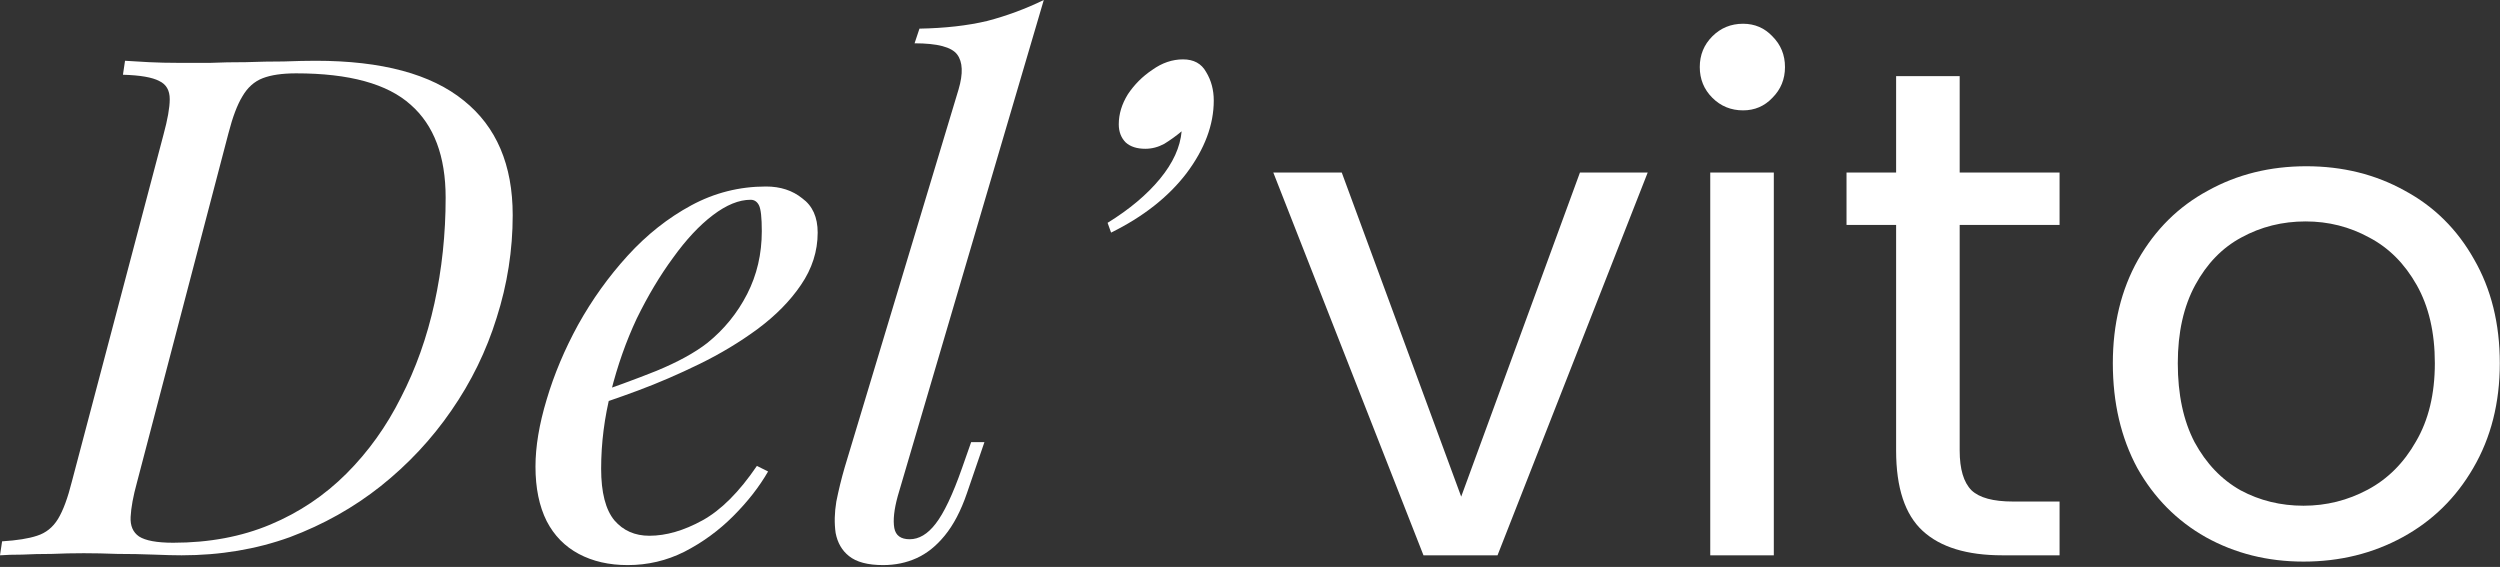
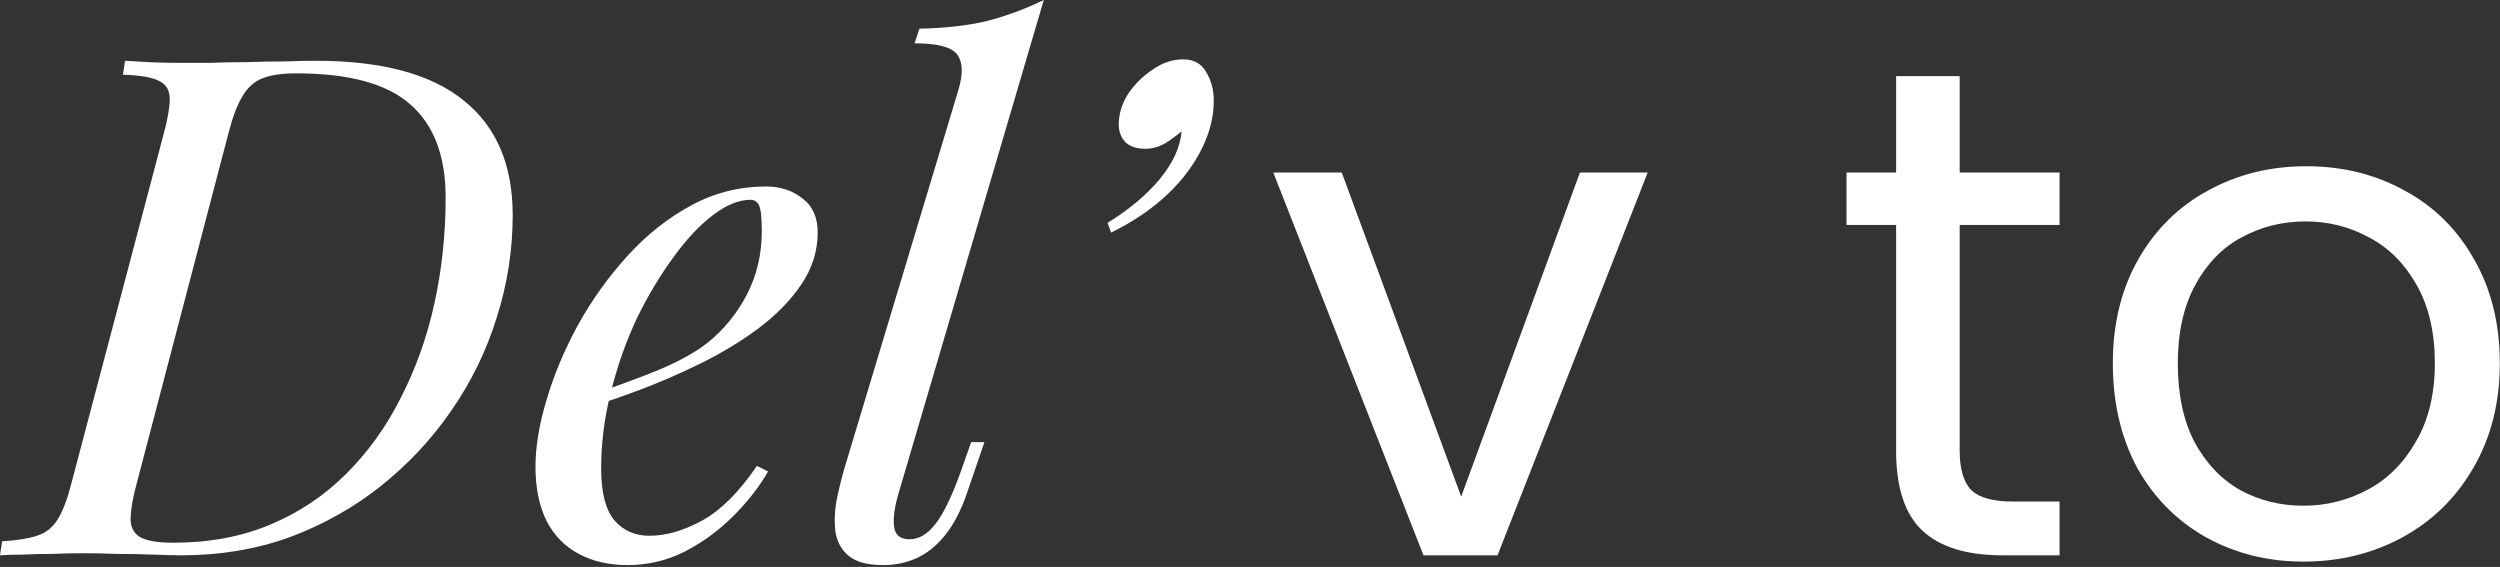
<svg xmlns="http://www.w3.org/2000/svg" width="926" height="210" viewBox="0 0 926 210" fill="none">
  <rect x="0" y="0" width="926" height="210" fill="#333333" stroke="none" />
  <path d="M189.905 79.688C189.905 92.624 187.921 105.301 183.954 117.72C180.16 129.967 174.554 141.437 167.137 152.131C159.893 162.652 151.182 171.967 141.006 180.073C131.002 188.008 119.79 194.303 107.371 198.96C94.952 203.445 81.585 205.687 67.269 205.687C64.681 205.687 61.232 205.601 56.92 205.428C52.608 205.256 48.123 205.17 43.466 205.17C38.981 204.997 34.842 204.911 31.047 204.911C27.08 204.911 23.113 204.997 19.146 205.17C15.179 205.17 11.556 205.256 8.279 205.428C5.002 205.428 2.242 205.515 0 205.687L0.776 200.513C6.296 200.168 10.608 199.478 13.713 198.443C16.99 197.408 19.577 195.338 21.474 192.233C23.372 189.129 25.096 184.472 26.649 178.262L60.542 49.934C62.094 44.242 62.87 39.844 62.87 36.739C62.87 33.462 61.577 31.22 58.989 30.012C56.402 28.632 51.918 27.856 45.536 27.684L46.312 22.509C48.727 22.682 51.659 22.854 55.109 23.027C58.558 23.199 62.267 23.285 66.234 23.285C70.201 23.285 74.082 23.285 77.876 23.285C81.844 23.113 86.242 23.027 91.072 23.027C95.901 22.854 100.558 22.768 105.043 22.768C109.7 22.595 113.667 22.509 116.944 22.509C141.437 22.509 159.72 27.425 171.794 37.257C183.868 46.916 189.905 61.059 189.905 79.688ZM64.164 201.03C77.445 201.03 89.433 198.788 100.127 194.303C110.821 189.819 120.221 183.523 128.328 175.416C136.435 167.309 143.162 157.909 148.509 147.215C154.028 136.521 158.168 124.878 160.928 112.287C163.687 99.696 165.067 86.673 165.067 73.219C165.067 57.868 160.755 46.398 152.131 38.809C143.507 31.047 129.363 27.166 109.7 27.166C104.525 27.166 100.386 27.77 97.281 28.977C94.176 30.185 91.675 32.427 89.778 35.704C87.881 38.809 86.156 43.38 84.603 49.417L50.71 178.78C49.33 183.782 48.554 188.008 48.382 191.457C48.209 194.734 49.244 197.149 51.486 198.702C53.901 200.254 58.127 201.03 64.164 201.03Z" fill="white" />
  <path d="M216.97 146.956C226.629 143.679 235.34 140.488 243.101 137.383C251.036 134.106 257.331 130.657 261.988 127.034C268.198 122.032 273.114 115.995 276.736 108.924C280.358 101.852 282.169 94.09 282.169 85.638C282.169 80.636 281.824 77.445 281.134 76.065C280.444 74.686 279.409 73.996 278.029 73.996C273.717 73.996 269.06 75.893 264.058 79.688C259.056 83.482 254.14 88.743 249.311 95.47C244.481 102.024 239.997 109.527 235.857 117.979C231.89 126.431 228.699 135.486 226.284 145.145C223.869 154.632 222.662 164.118 222.662 173.605C222.662 182.402 224.301 188.784 227.578 192.751C230.855 196.545 235.167 198.443 240.514 198.443C246.723 198.443 253.278 196.545 260.177 192.751C267.077 188.956 273.803 182.229 280.358 172.57L284.497 174.64C281.22 180.332 276.908 185.851 271.561 191.198C266.214 196.545 260.177 200.944 253.45 204.393C246.896 207.671 239.91 209.309 232.494 209.309C225.594 209.309 219.557 207.929 214.383 205.17C209.208 202.41 205.241 198.357 202.481 193.01C199.722 187.49 198.342 180.763 198.342 172.829C198.342 165.412 199.722 157.133 202.481 147.991C205.241 138.677 209.122 129.449 214.124 120.308C219.299 110.993 225.422 102.455 232.494 94.694C239.565 86.932 247.413 80.722 256.038 76.065C264.662 71.408 273.89 69.08 283.721 69.08C289.068 69.08 293.553 70.546 297.175 73.478C300.97 76.238 302.867 80.464 302.867 86.156C302.867 93.055 300.797 99.523 296.658 105.56C292.69 111.425 287.343 116.858 280.617 121.86C274.062 126.689 266.904 131.002 259.142 134.796C251.381 138.591 243.791 141.868 236.374 144.628C228.958 147.388 222.403 149.63 216.711 151.355L216.97 146.956Z" fill="white" />
  <path d="M332.546 183.695C331.166 188.697 330.735 192.665 331.252 195.597C331.77 198.357 333.667 199.736 336.944 199.736C340.394 199.736 343.585 197.839 346.517 194.044C349.622 190.077 352.899 183.178 356.348 173.346L359.712 163.774H364.628L358.16 182.661C355.917 189.215 353.158 194.476 349.88 198.443C346.776 202.237 343.326 204.997 339.531 206.722C335.737 208.447 331.597 209.309 327.112 209.309C321.42 209.309 317.195 208.188 314.435 205.946C311.848 203.876 310.209 201.03 309.519 197.408C309.002 193.786 309.088 189.905 309.778 185.765C310.64 181.453 311.675 177.227 312.883 173.088L355.055 33.117C356.78 27.253 356.607 22.94 354.537 20.181C352.468 17.421 347.207 16.041 338.755 16.041L340.566 10.608C350.053 10.435 358.418 9.487 365.663 7.762C372.907 5.864 379.893 3.277 386.619 0L332.546 183.695Z" fill="white" />
  <path d="M449.579 37.257C449.579 46.226 446.215 55.195 439.488 64.164C432.762 72.961 423.447 80.291 411.546 86.156L410.252 82.534C418.359 77.531 424.827 72.098 429.657 66.234C434.486 60.369 437.16 54.505 437.677 48.641C435.608 50.365 433.452 51.918 431.209 53.297C428.967 54.505 426.638 55.109 424.224 55.109C421.119 55.109 418.704 54.332 416.979 52.78C415.254 51.055 414.392 48.813 414.392 46.053C414.392 42.259 415.513 38.55 417.755 34.928C420.17 31.306 423.189 28.287 426.811 25.873C430.433 23.285 434.228 21.992 438.195 21.992C442.162 21.992 445.008 23.544 446.733 26.649C448.63 29.753 449.579 33.289 449.579 37.257Z" fill="white" />
  <path d="M541.228 183.954L585.212 63.905H610.308L554.682 205.687H527.257L471.631 63.905H496.986L541.228 183.954Z" fill="white" />
-   <path d="M645.636 40.879C641.152 40.879 637.357 39.326 634.252 36.222C631.148 33.117 629.595 29.322 629.595 24.838C629.595 20.353 631.148 16.558 634.252 13.454C637.357 10.349 641.152 8.797 645.636 8.797C649.949 8.797 653.571 10.349 656.503 13.454C659.608 16.558 661.16 20.353 661.16 24.838C661.16 29.322 659.608 33.117 656.503 36.222C653.571 39.326 649.949 40.879 645.636 40.879ZM657.02 63.905V205.687H633.476V63.905H657.02Z" fill="white" />
  <path d="M725.866 83.31V166.878C725.866 173.778 727.332 178.693 730.264 181.626C733.196 184.385 738.285 185.765 745.529 185.765H762.864V205.687H741.648C728.539 205.687 718.708 202.669 712.153 196.632C705.599 190.595 702.322 180.677 702.322 166.878V83.31H683.952V63.905H702.322V28.201H725.866V63.905H762.864V83.31H725.866Z" fill="white" />
  <path d="M853.226 208.016C839.944 208.016 827.87 204.997 817.004 198.96C806.31 192.923 797.858 184.385 791.649 173.346C785.612 162.135 782.593 149.199 782.593 134.537C782.593 120.049 785.698 107.285 791.908 96.246C798.289 85.035 806.914 76.497 817.78 70.632C828.647 64.595 840.807 61.577 854.261 61.577C867.714 61.577 879.874 64.595 890.741 70.632C901.607 76.497 910.145 84.948 916.355 95.987C922.737 107.026 925.928 119.876 925.928 134.537C925.928 149.199 922.65 162.135 916.096 173.346C909.714 184.385 901.004 192.923 889.965 198.96C878.926 204.997 866.679 208.016 853.226 208.016ZM853.226 187.318C861.677 187.318 869.612 185.334 877.028 181.367C884.445 177.4 890.396 171.449 894.88 163.515C899.538 155.581 901.866 145.921 901.866 134.537C901.866 123.154 899.624 113.494 895.139 105.56C890.655 97.626 884.79 91.761 877.546 87.967C870.302 84 862.453 82.016 854.002 82.016C845.378 82.016 837.443 84 830.199 87.967C823.127 91.761 817.435 97.626 813.123 105.56C808.811 113.494 806.655 123.154 806.655 134.537C806.655 146.094 808.725 155.839 812.864 163.774C817.176 171.708 822.868 177.658 829.94 181.626C837.012 185.42 844.774 187.318 853.226 187.318Z" fill="white" />
</svg>